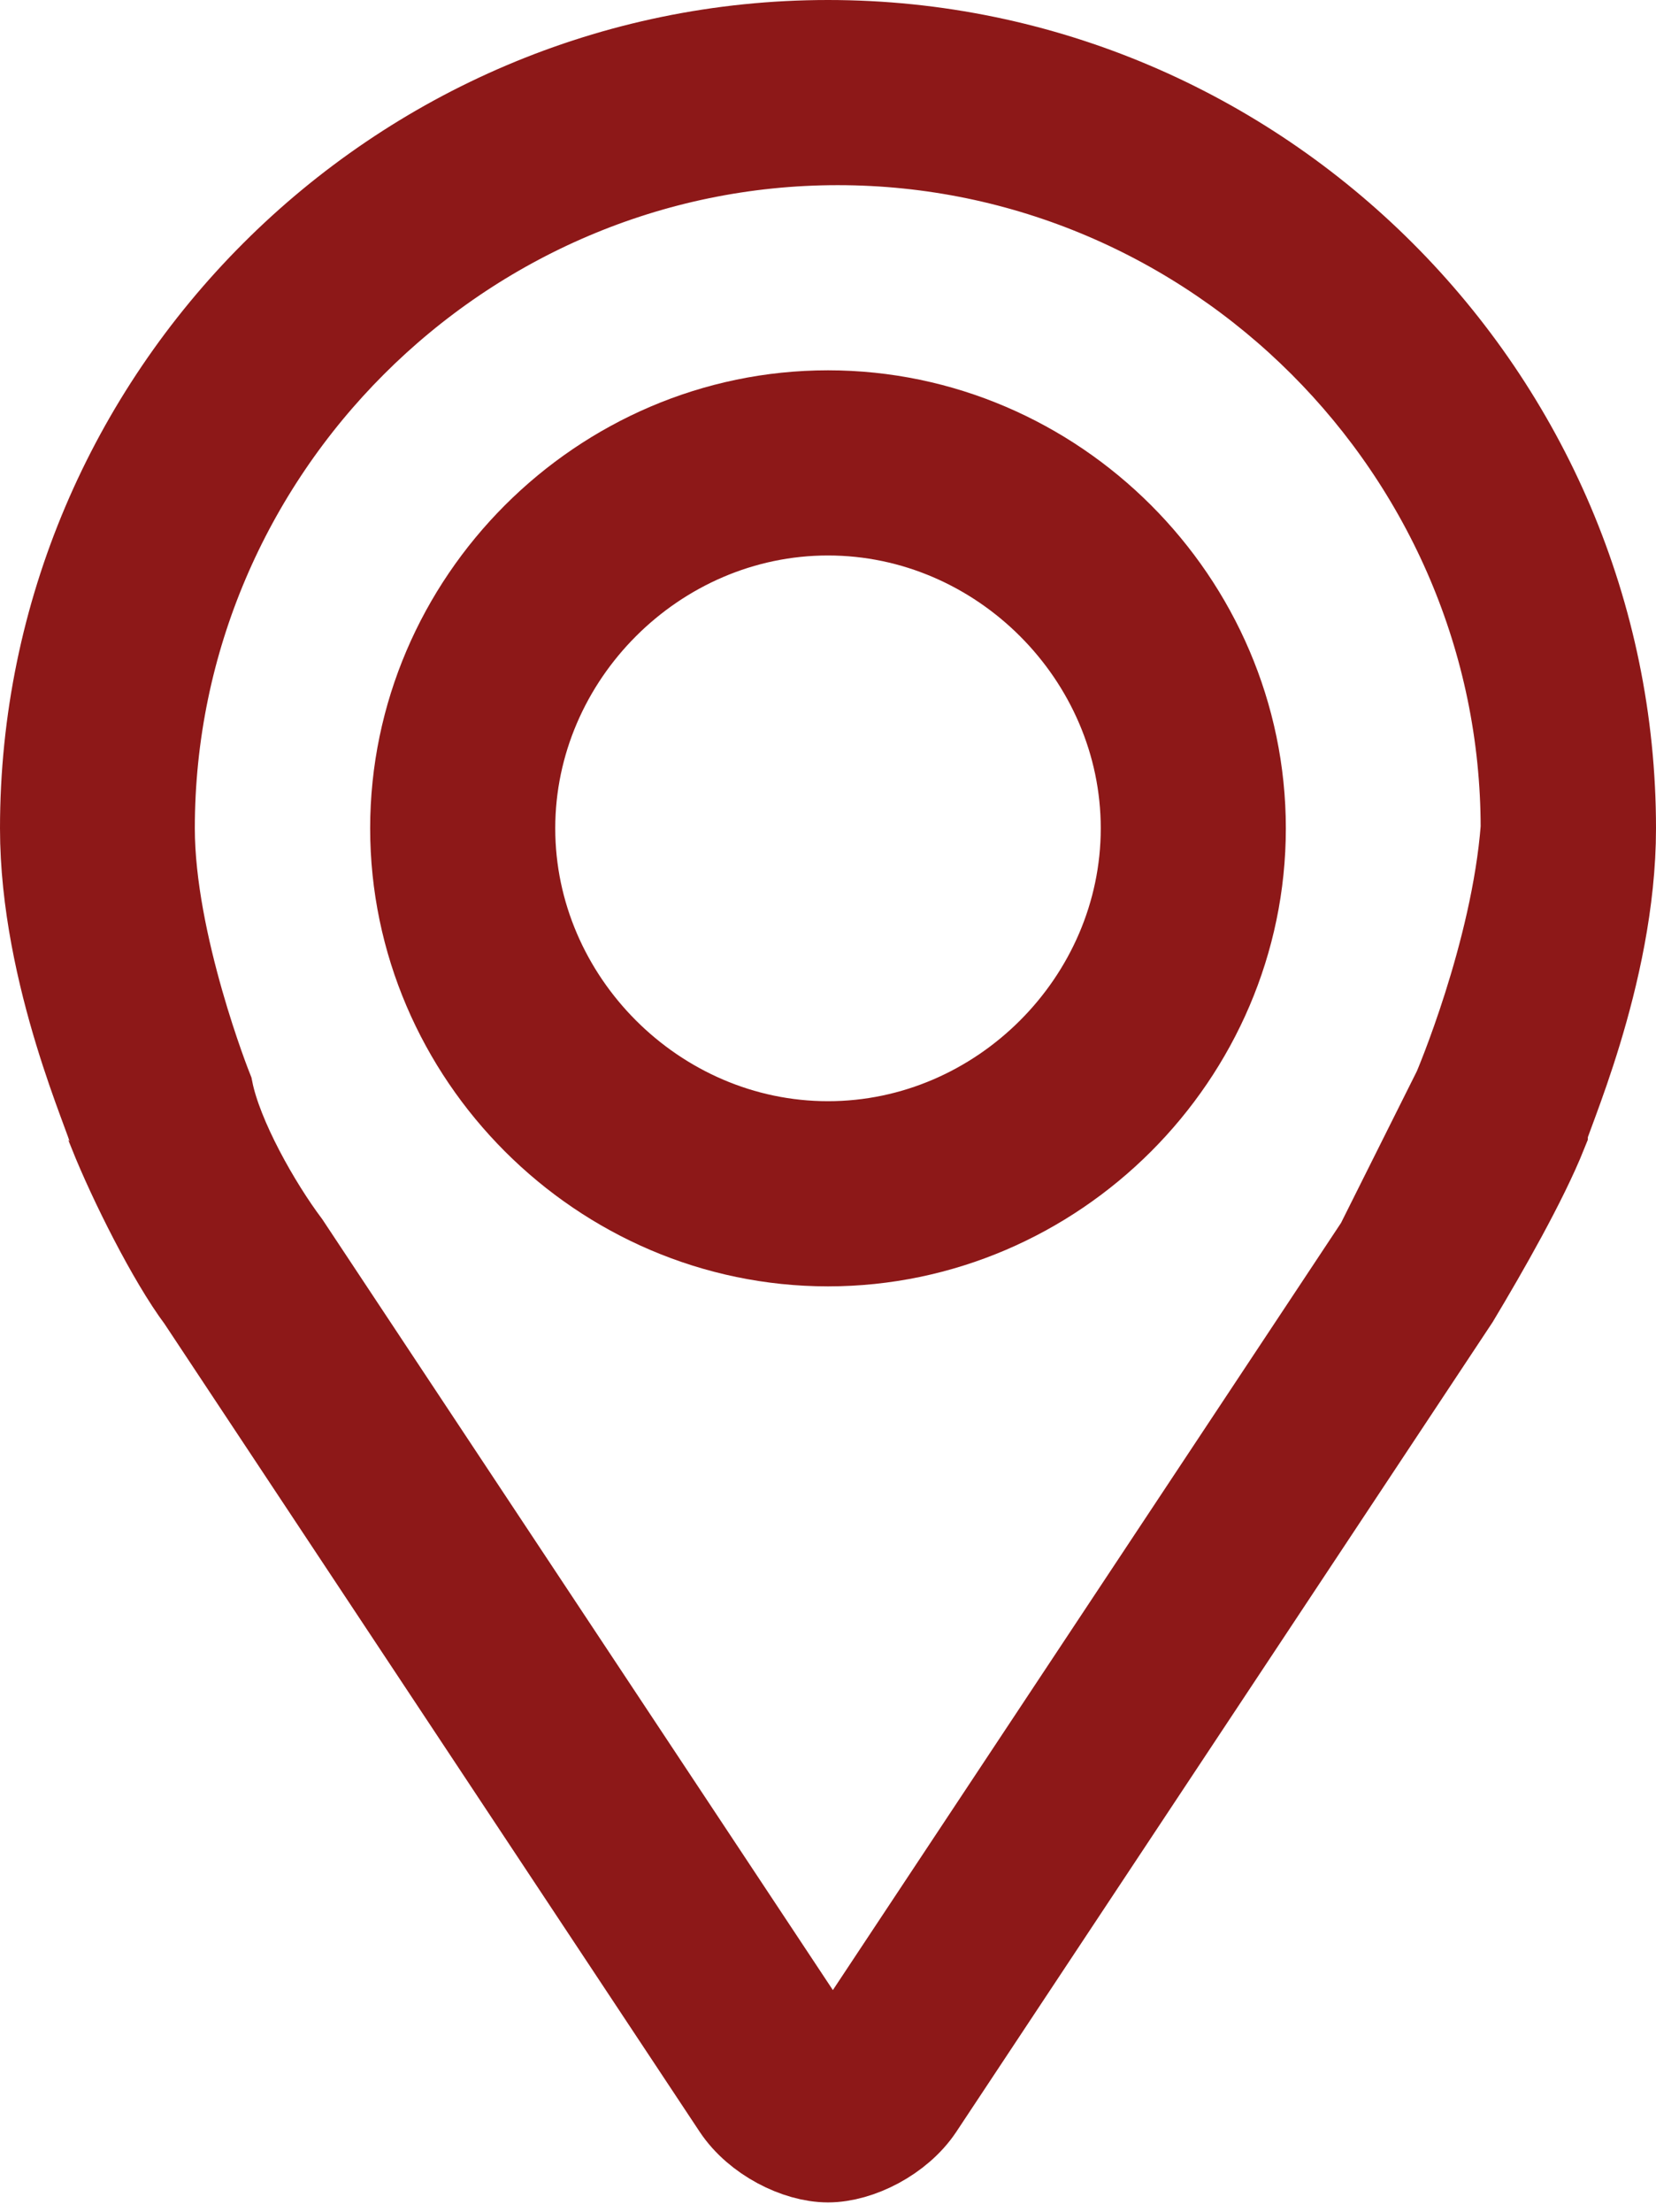
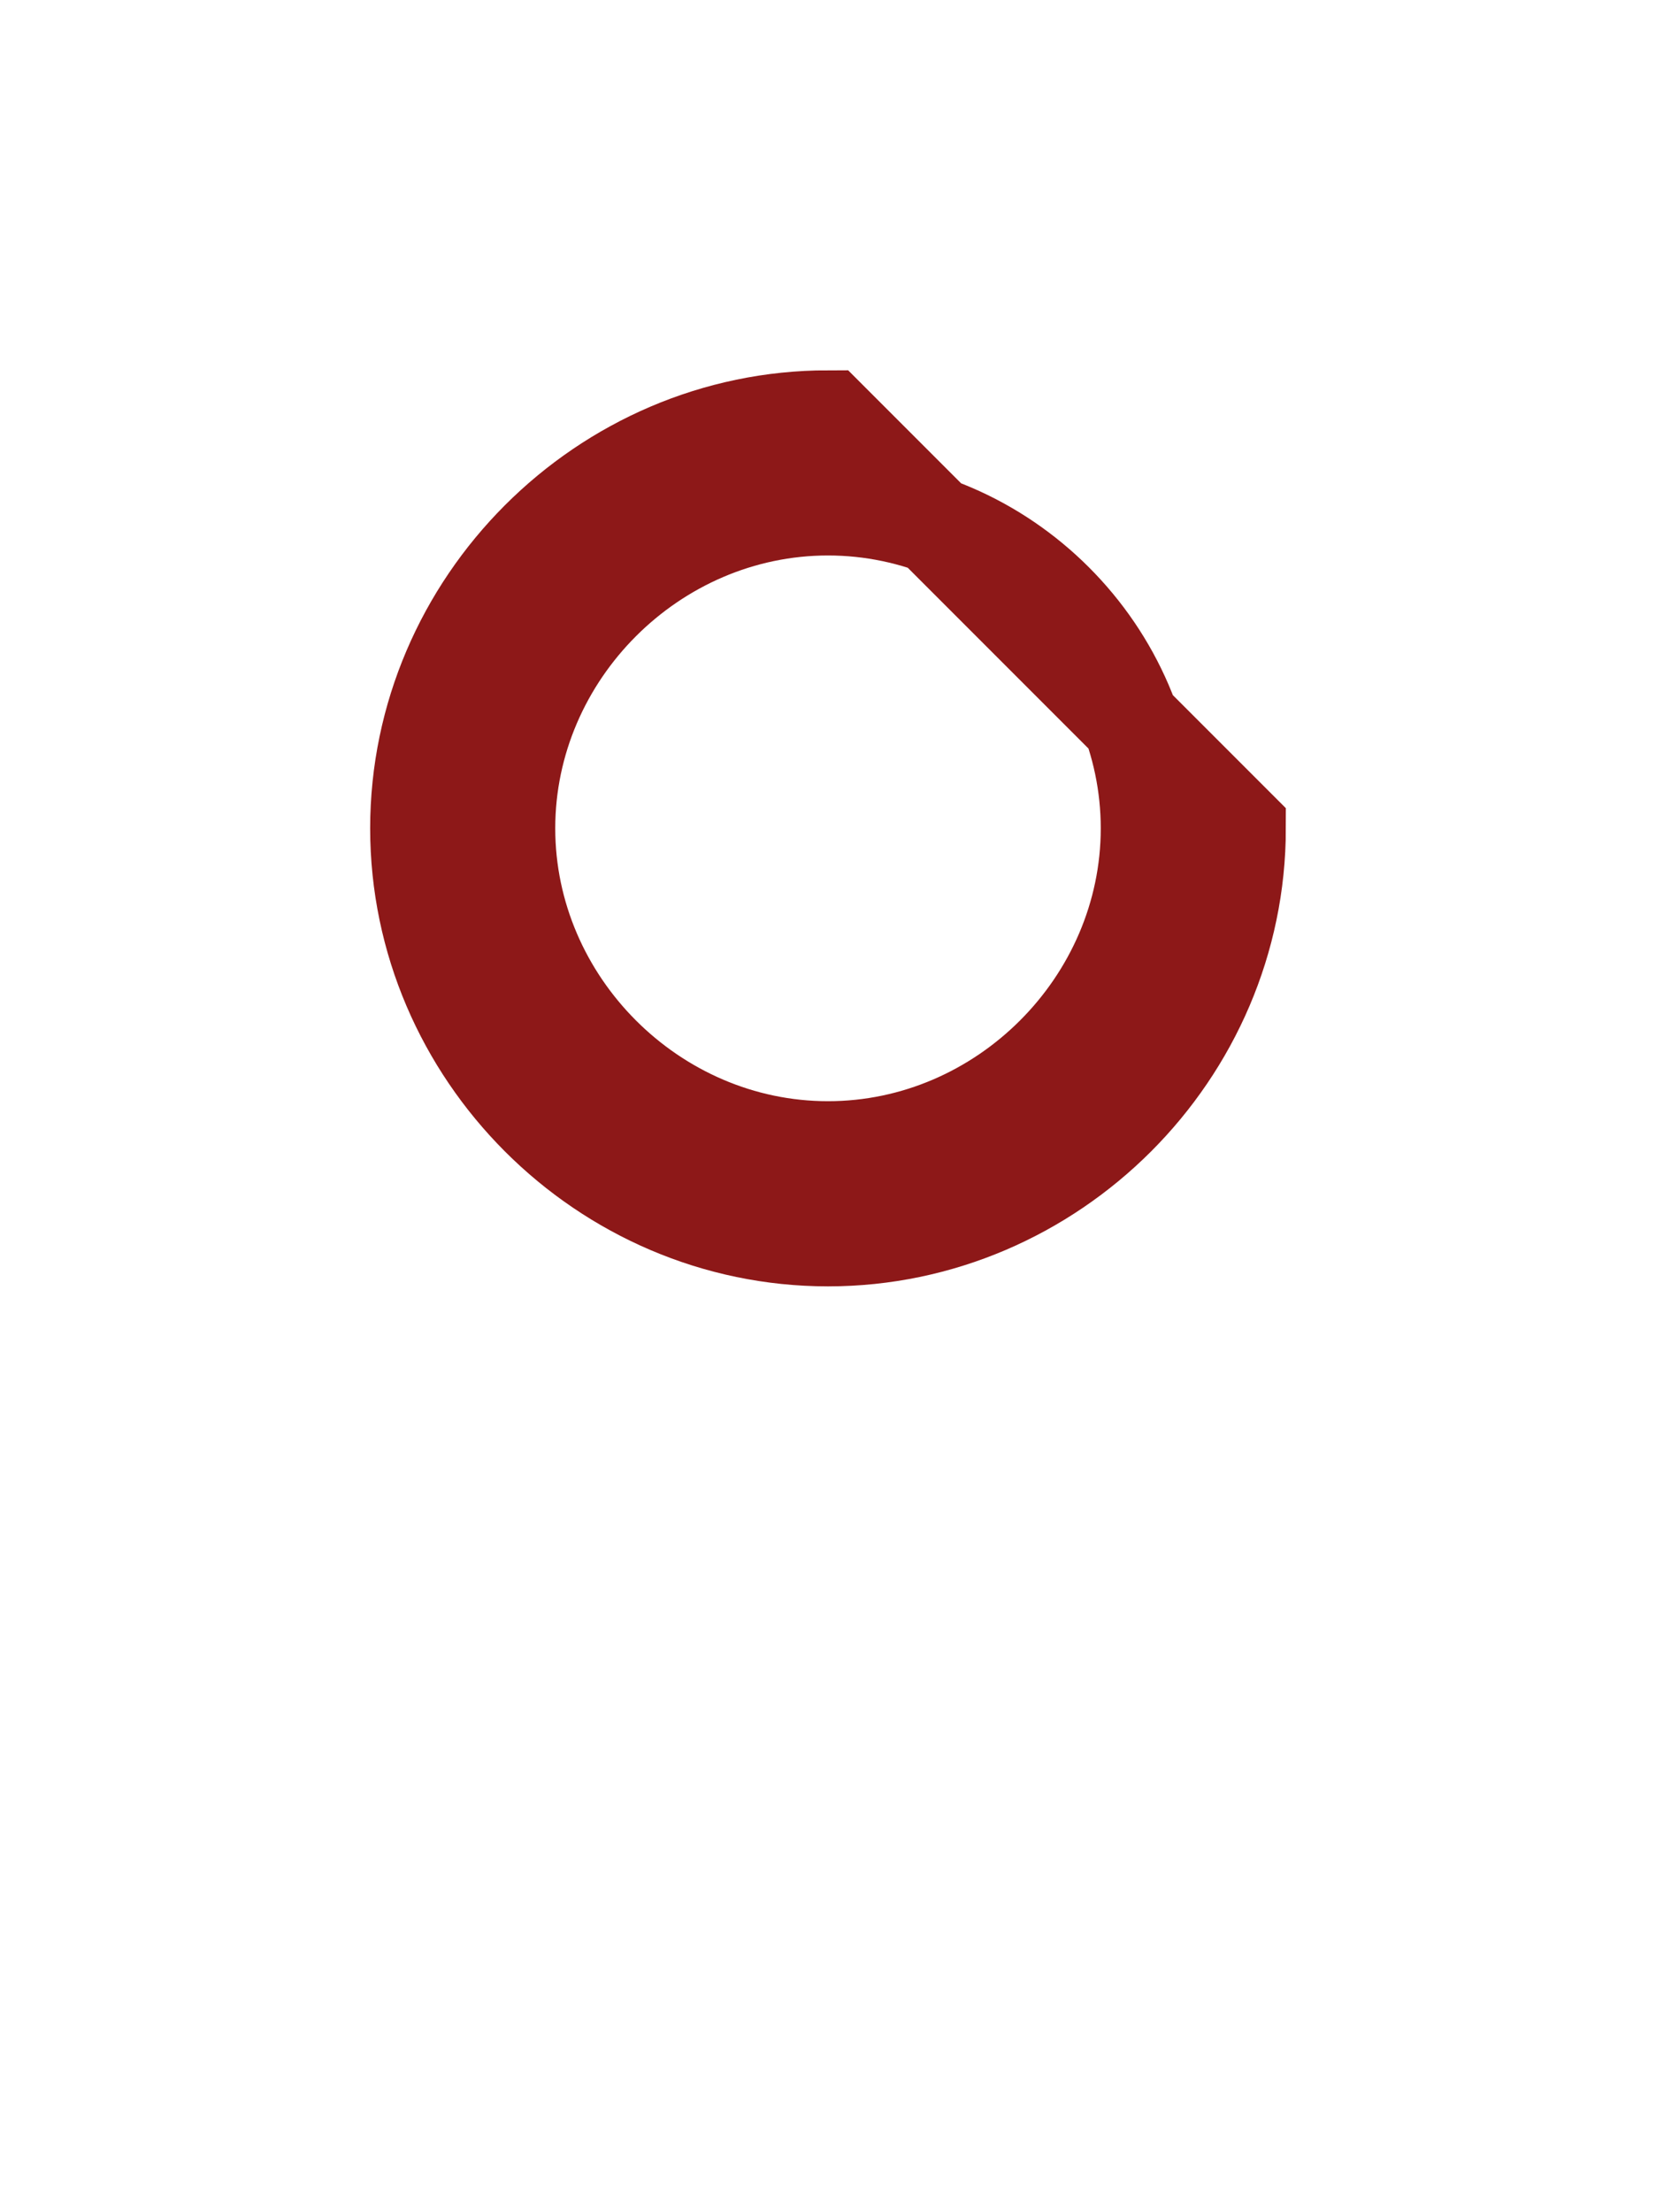
<svg xmlns="http://www.w3.org/2000/svg" version="1.1" id="Layer_3" x="0px" y="0px" viewBox="0 0 17 22.7" style="enable-background:new 0 0 17 22.7;" xml:space="preserve">
  <style type="text/css">
	.st0{fill:#8D1818;stroke:#8D1818;stroke-miterlimit:10;}
</style>
  <g>
    <g>
      <g>
-         <path class="st0" d="M8.5,0.5c-4.4,0-8,3.6-8,8c0,1.5,0.7,3,0.7,3.1c0.2,0.5,0.6,1.3,0.9,1.7l5.5,8.3c0.2,0.3,0.6,0.5,0.9,0.5     s0.7-0.2,0.9-0.5l5.5-8.3c0.3-0.5,0.7-1.2,0.9-1.7c0-0.1,0.7-1.6,0.7-3.1C16.5,4.1,12.9,0.5,8.5,0.5z M15,11.2     c-0.2,0.4-0.6,1.2-0.8,1.6l-5.5,8.3c-0.1,0.2-0.1,0.2-0.3,0l-5.5-8.3c-0.3-0.4-0.7-1.1-0.8-1.6c0,0-0.6-1.5-0.6-2.7     c0-3.9,3.2-7.1,7.1-7.1s7.1,3.2,7.1,7.1C15.6,9.8,15,11.2,15,11.2z" />
-         <path class="st0" d="M8.5,4.3c-2.3,0-4.2,1.9-4.2,4.2s1.9,4.2,4.2,4.2s4.2-1.9,4.2-4.2C12.7,6.2,10.8,4.3,8.5,4.3z M8.5,11.8     c-1.8,0-3.3-1.5-3.3-3.3s1.5-3.3,3.3-3.3s3.3,1.5,3.3,3.3S10.3,11.8,8.5,11.8z" />
+         <path class="st0" d="M8.5,4.3c-2.3,0-4.2,1.9-4.2,4.2s1.9,4.2,4.2,4.2s4.2-1.9,4.2-4.2z M8.5,11.8     c-1.8,0-3.3-1.5-3.3-3.3s1.5-3.3,3.3-3.3s3.3,1.5,3.3,3.3S10.3,11.8,8.5,11.8z" />
      </g>
    </g>
  </g>
</svg>